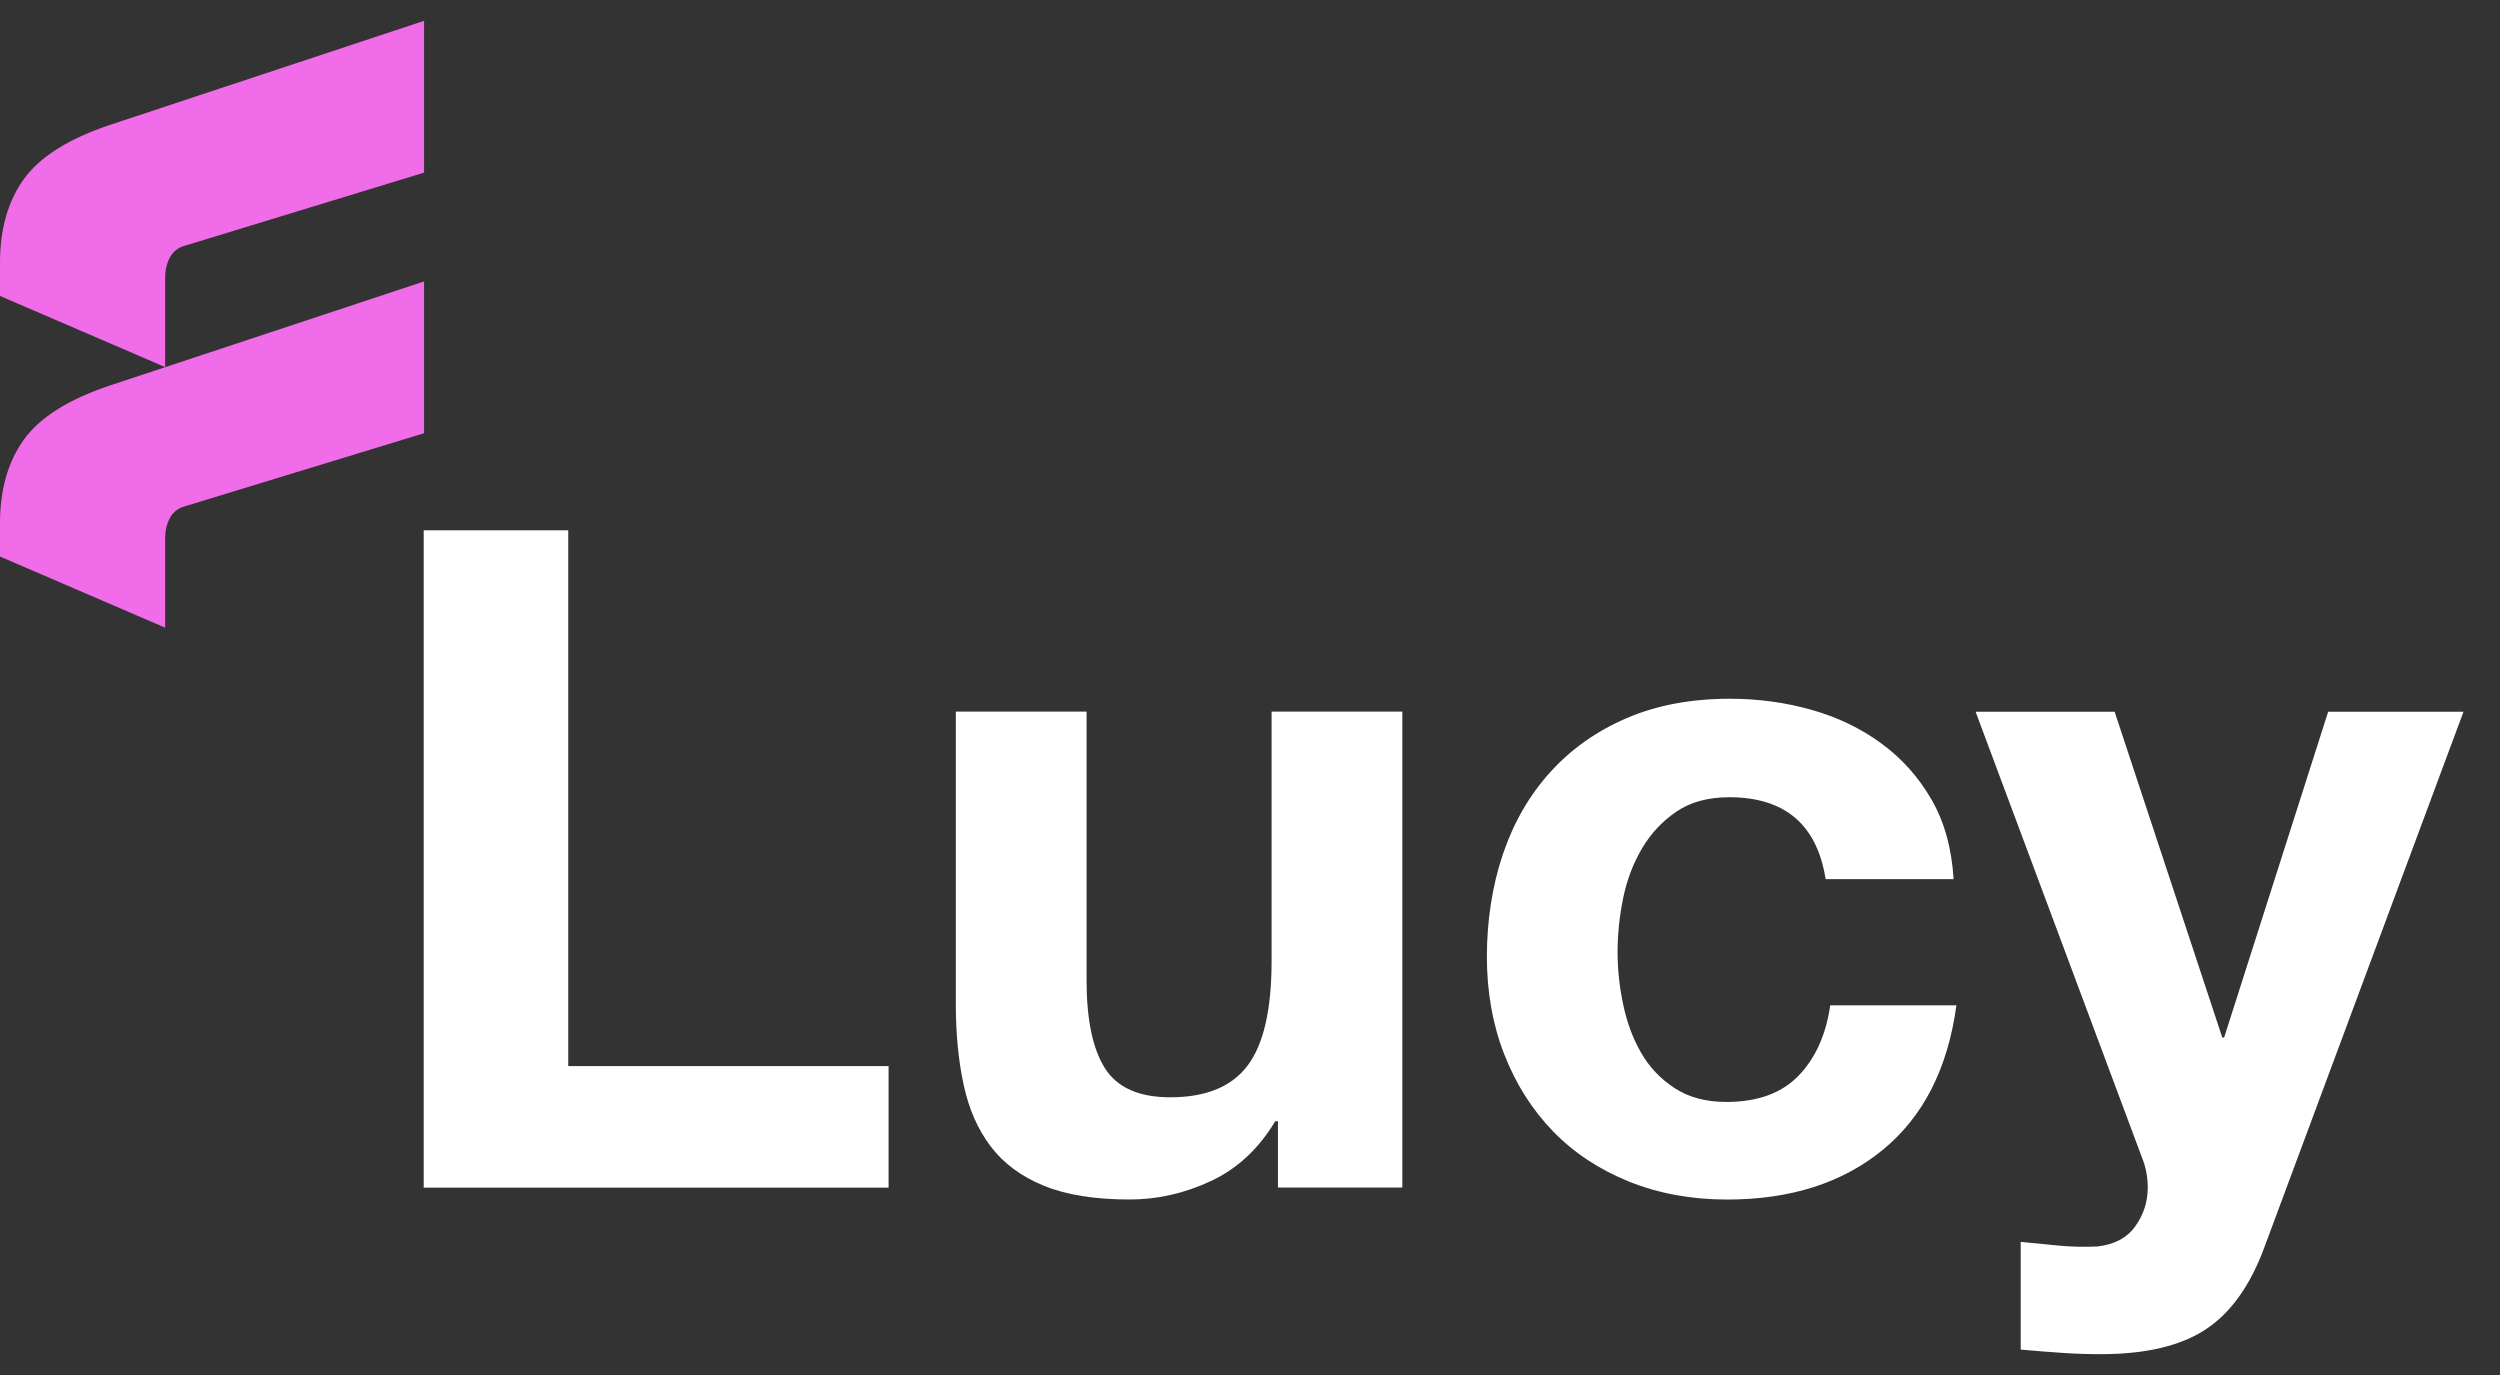
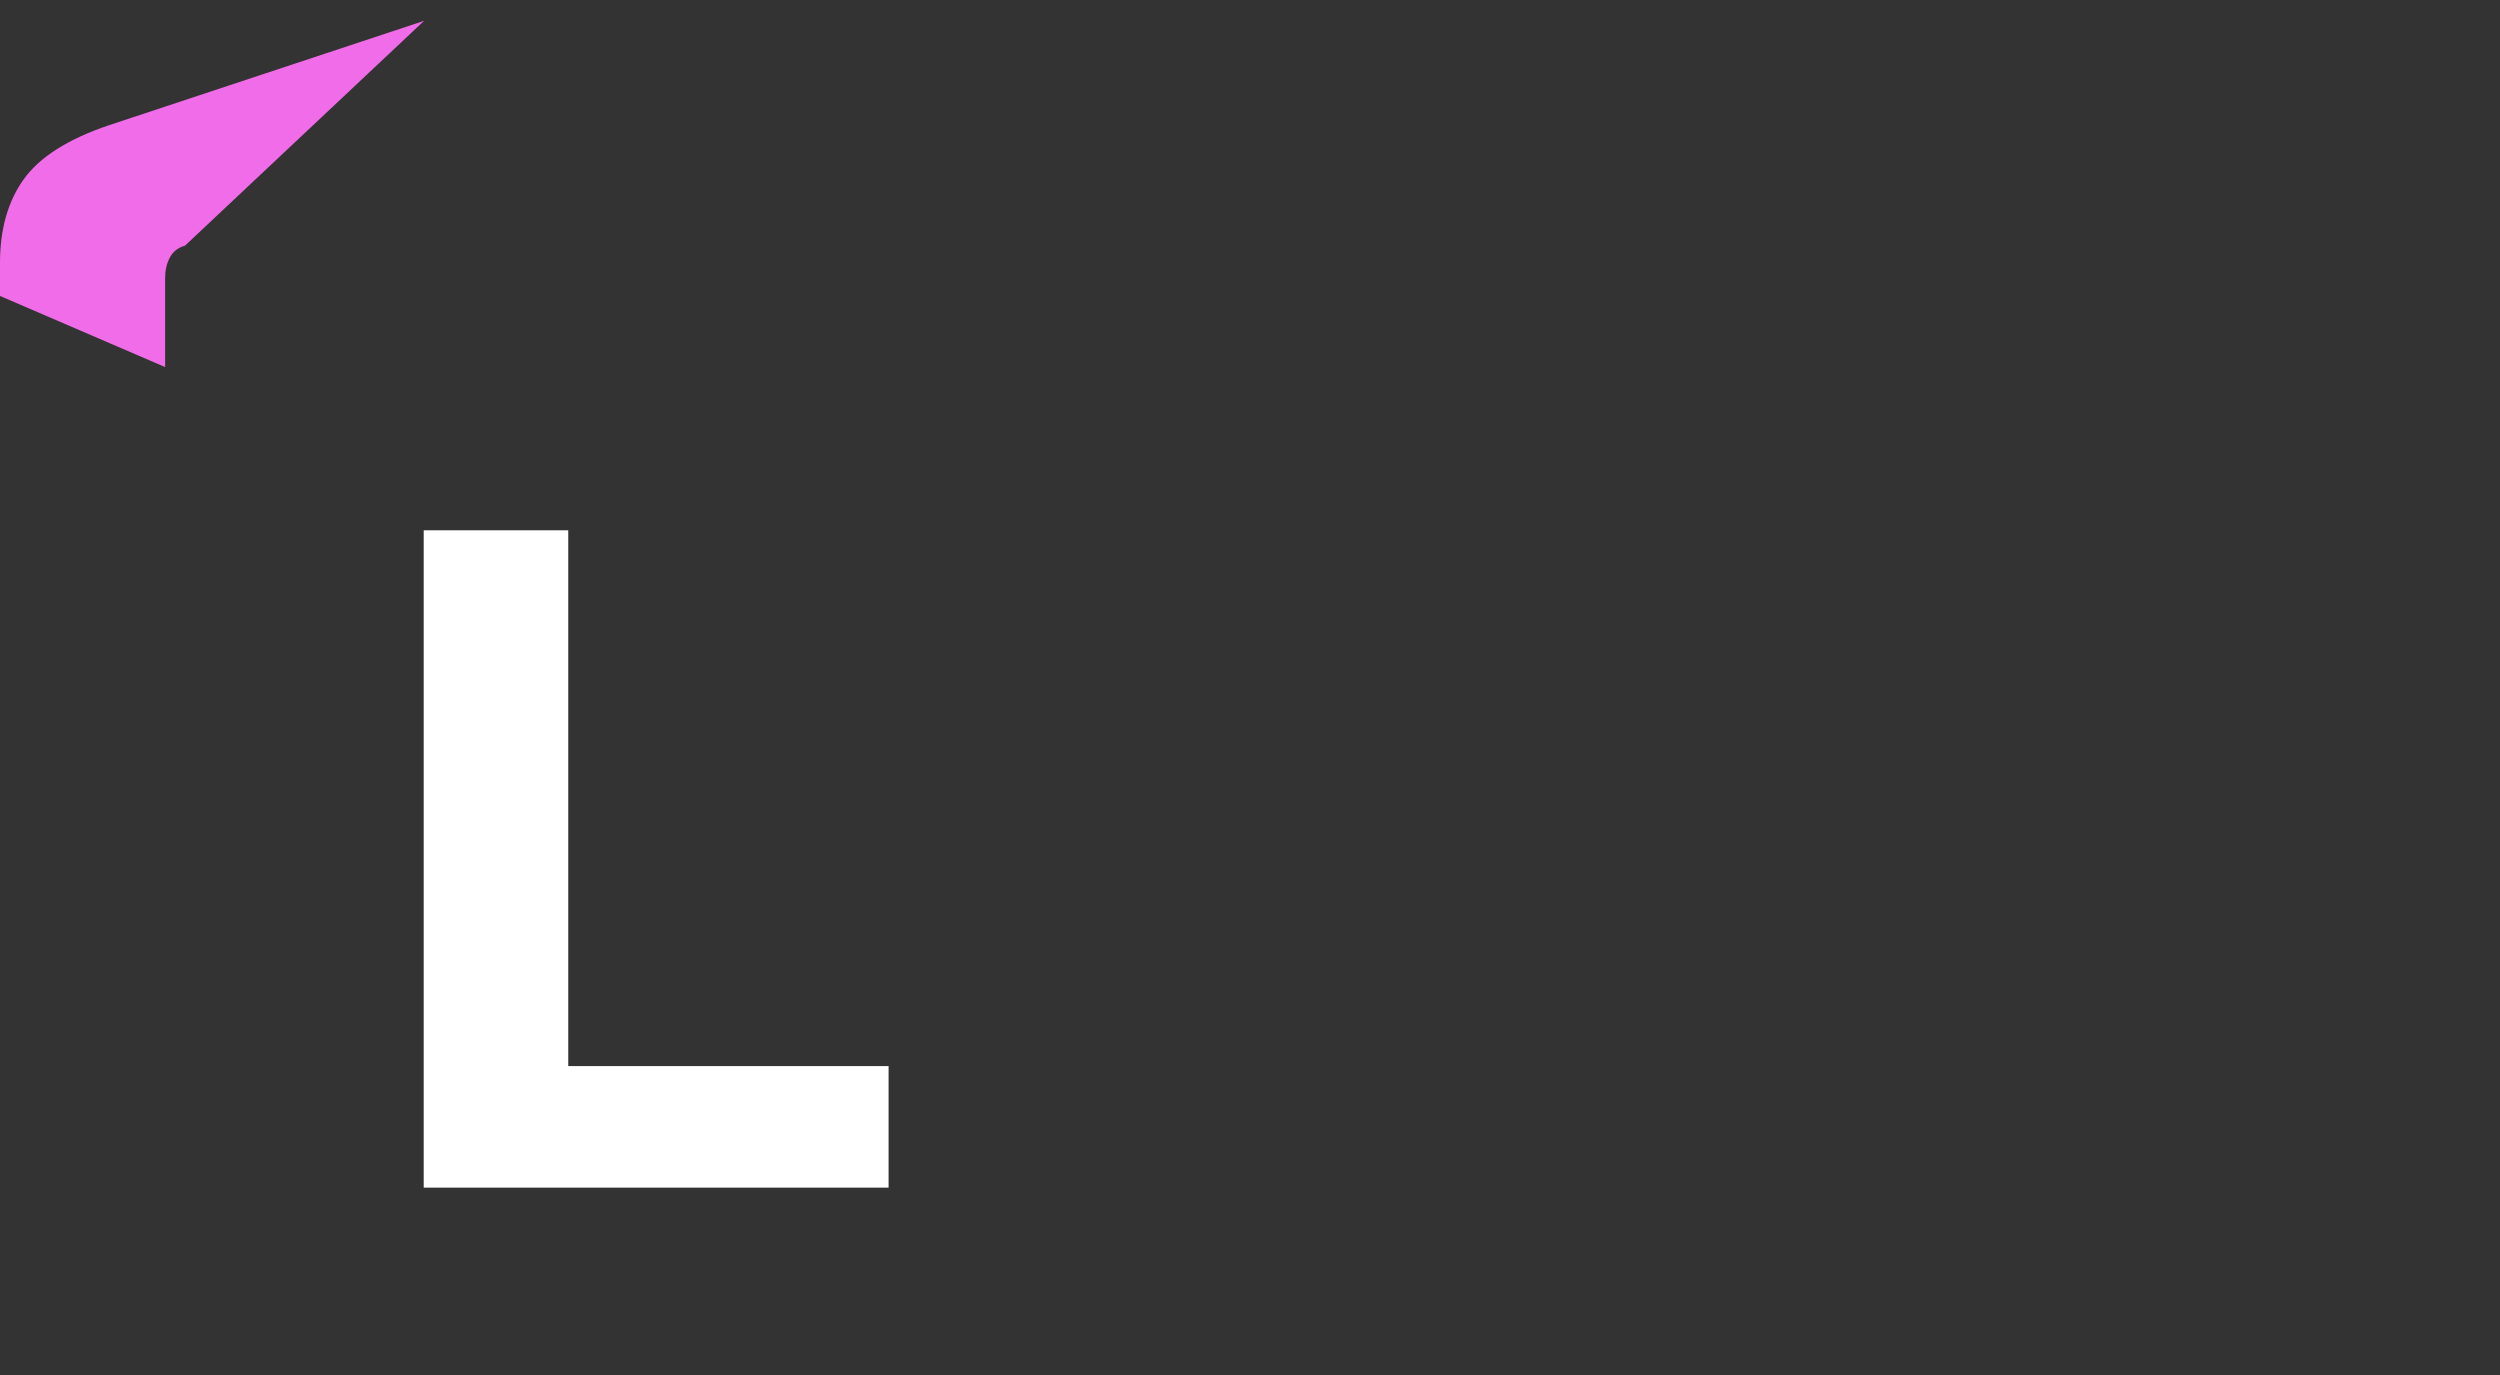
<svg xmlns="http://www.w3.org/2000/svg" width="60" height="33" viewBox="0 0 60 33" fill="none">
  <rect x="0" y="0" width="60" height="33" fill="#333333" stroke="none" />
-   <path d="M0 7.103V6.306C0 5.502 0.189 4.834 0.569 4.303C0.949 3.771 1.631 3.338 2.619 3.004L10.178 0.5V4.143L4.44 5.896C4.273 5.942 4.152 6.037 4.076 6.182C4 6.326 3.963 6.488 3.963 6.67V8.81L0 7.103Z" fill="#F16CE8" />
-   <path d="M0 13.357V12.56C0 11.756 0.189 11.088 0.569 10.556C0.949 10.024 1.631 9.591 2.619 9.258L10.178 6.754V10.397L4.44 12.15C4.273 12.196 4.152 12.29 4.076 12.435C4 12.58 3.963 12.742 3.963 12.924V15.064L0 13.357Z" fill="#F16CE8" />
+   <path d="M0 7.103V6.306C0 5.502 0.189 4.834 0.569 4.303C0.949 3.771 1.631 3.338 2.619 3.004L10.178 0.5L4.44 5.896C4.273 5.942 4.152 6.037 4.076 6.182C4 6.326 3.963 6.488 3.963 6.67V8.81L0 7.103Z" fill="#F16CE8" />
  <path d="M13.638 12.727V25.586H21.326V28.503H10.169V12.727H13.638Z" fill="white" />
-   <path d="M30.671 28.501V26.91H30.605C30.208 27.572 29.692 28.052 29.059 28.346C28.425 28.642 27.777 28.788 27.115 28.788C26.275 28.788 25.587 28.677 25.05 28.457C24.512 28.236 24.088 27.924 23.78 27.518C23.47 27.112 23.253 26.619 23.128 26.037C23.002 25.455 22.94 24.81 22.94 24.104V17.078H26.078V23.529C26.078 24.472 26.225 25.174 26.519 25.639C26.813 26.103 27.336 26.335 28.087 26.335C28.941 26.335 29.559 26.082 29.943 25.573C30.327 25.064 30.518 24.228 30.518 23.066V17.079H33.656V28.501H30.673H30.671Z" fill="white" />
-   <path d="M41.496 19.134C40.995 19.134 40.575 19.249 40.237 19.477C39.899 19.705 39.622 20 39.409 20.361C39.195 20.723 39.045 21.119 38.956 21.554C38.867 21.988 38.822 22.42 38.822 22.847C38.822 23.274 38.867 23.679 38.956 24.107C39.045 24.534 39.188 24.921 39.386 25.266C39.585 25.613 39.853 25.895 40.193 26.116C40.531 26.337 40.944 26.447 41.43 26.447C42.181 26.447 42.758 26.238 43.164 25.818C43.57 25.398 43.823 24.835 43.926 24.128H46.954C46.747 25.646 46.158 26.801 45.186 27.597C44.215 28.392 42.969 28.789 41.453 28.789C40.598 28.789 39.814 28.646 39.099 28.359C38.385 28.071 37.778 27.671 37.276 27.155C36.776 26.639 36.385 26.026 36.105 25.311C35.825 24.597 35.685 23.811 35.685 22.957C35.685 22.103 35.814 21.253 36.072 20.493C36.33 19.735 36.708 19.08 37.21 18.527C37.71 17.975 38.322 17.543 39.043 17.234C39.764 16.924 40.59 16.77 41.517 16.77C42.194 16.77 42.846 16.858 43.472 17.035C44.099 17.211 44.657 17.48 45.152 17.842C45.645 18.203 46.046 18.651 46.356 19.189C46.666 19.726 46.842 20.364 46.886 21.099H43.815C43.608 19.789 42.836 19.133 41.496 19.133V19.134Z" fill="white" />
-   <path d="M52.939 31.904C52.336 32.301 51.496 32.5 50.421 32.5C50.097 32.5 49.776 32.489 49.459 32.467C49.142 32.444 48.821 32.42 48.497 32.39V29.805C48.793 29.834 49.094 29.864 49.403 29.894C49.713 29.923 50.022 29.93 50.331 29.916C50.742 29.871 51.049 29.709 51.248 29.43C51.447 29.15 51.546 28.841 51.546 28.503C51.546 28.252 51.502 28.017 51.413 27.796L47.414 17.081H50.751L53.335 24.901H53.379L55.876 17.081H59.124L54.352 29.916C54.013 30.843 53.543 31.507 52.938 31.904H52.939Z" fill="white" />
</svg>